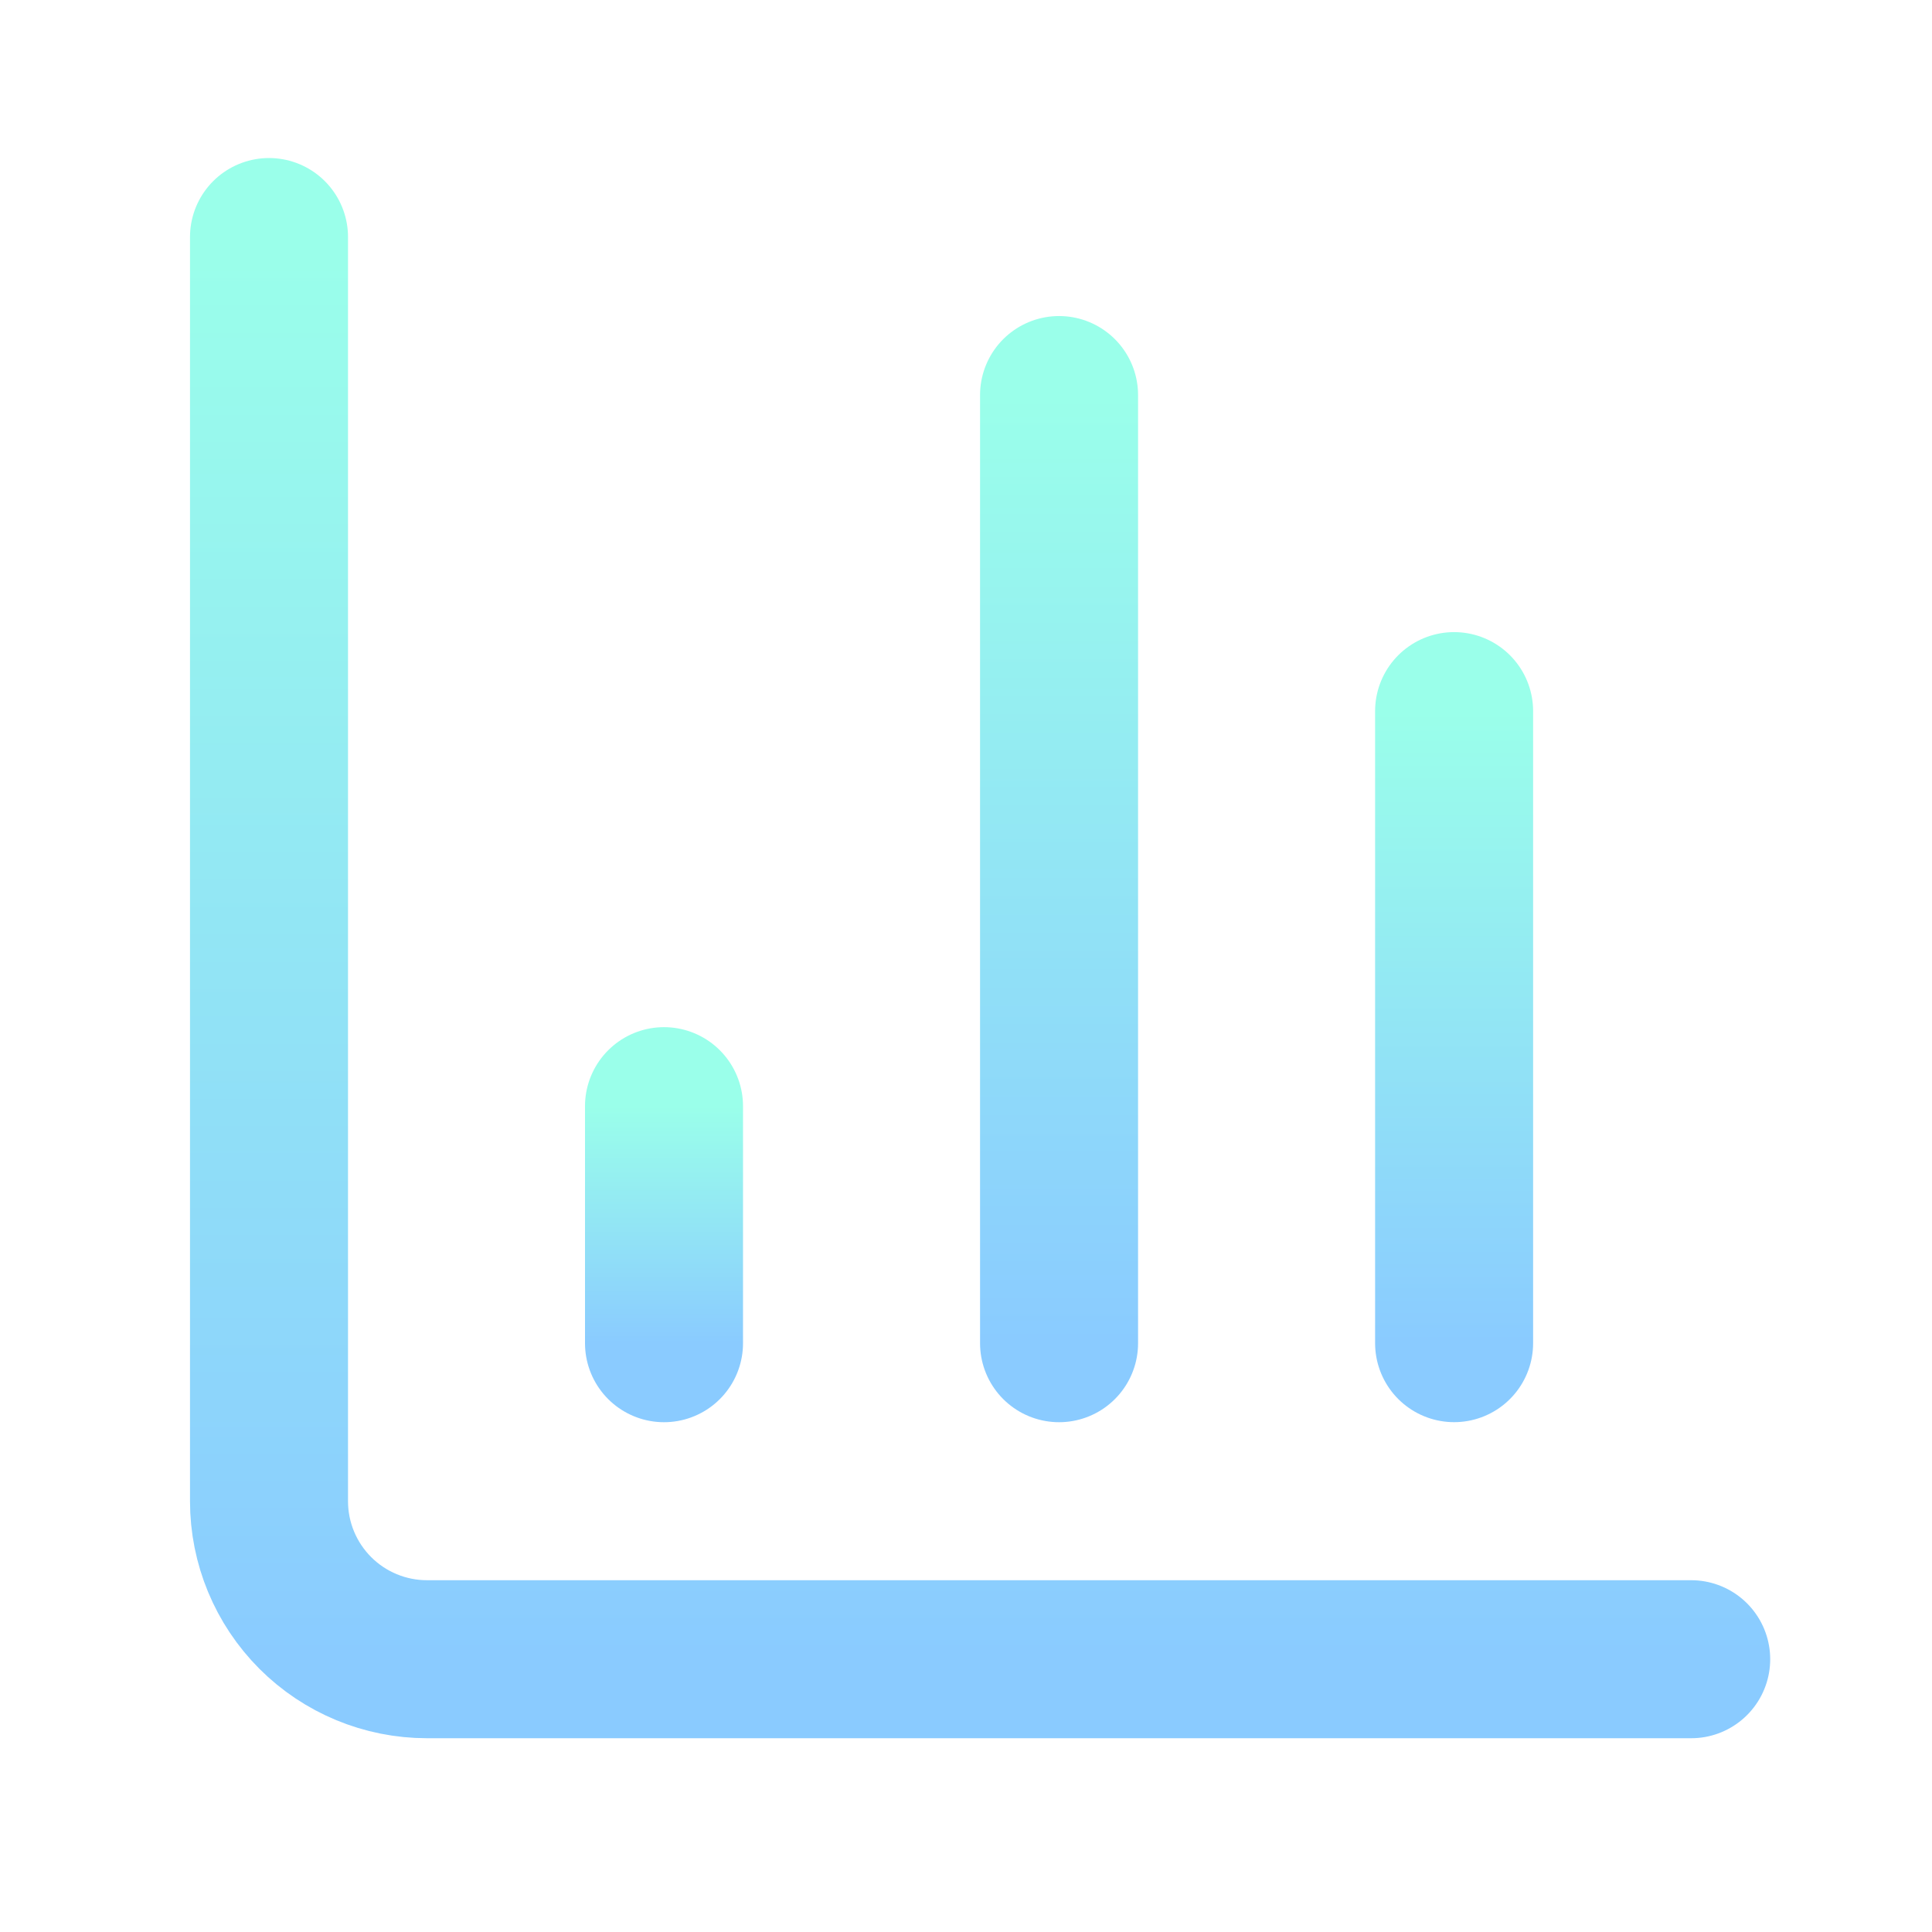
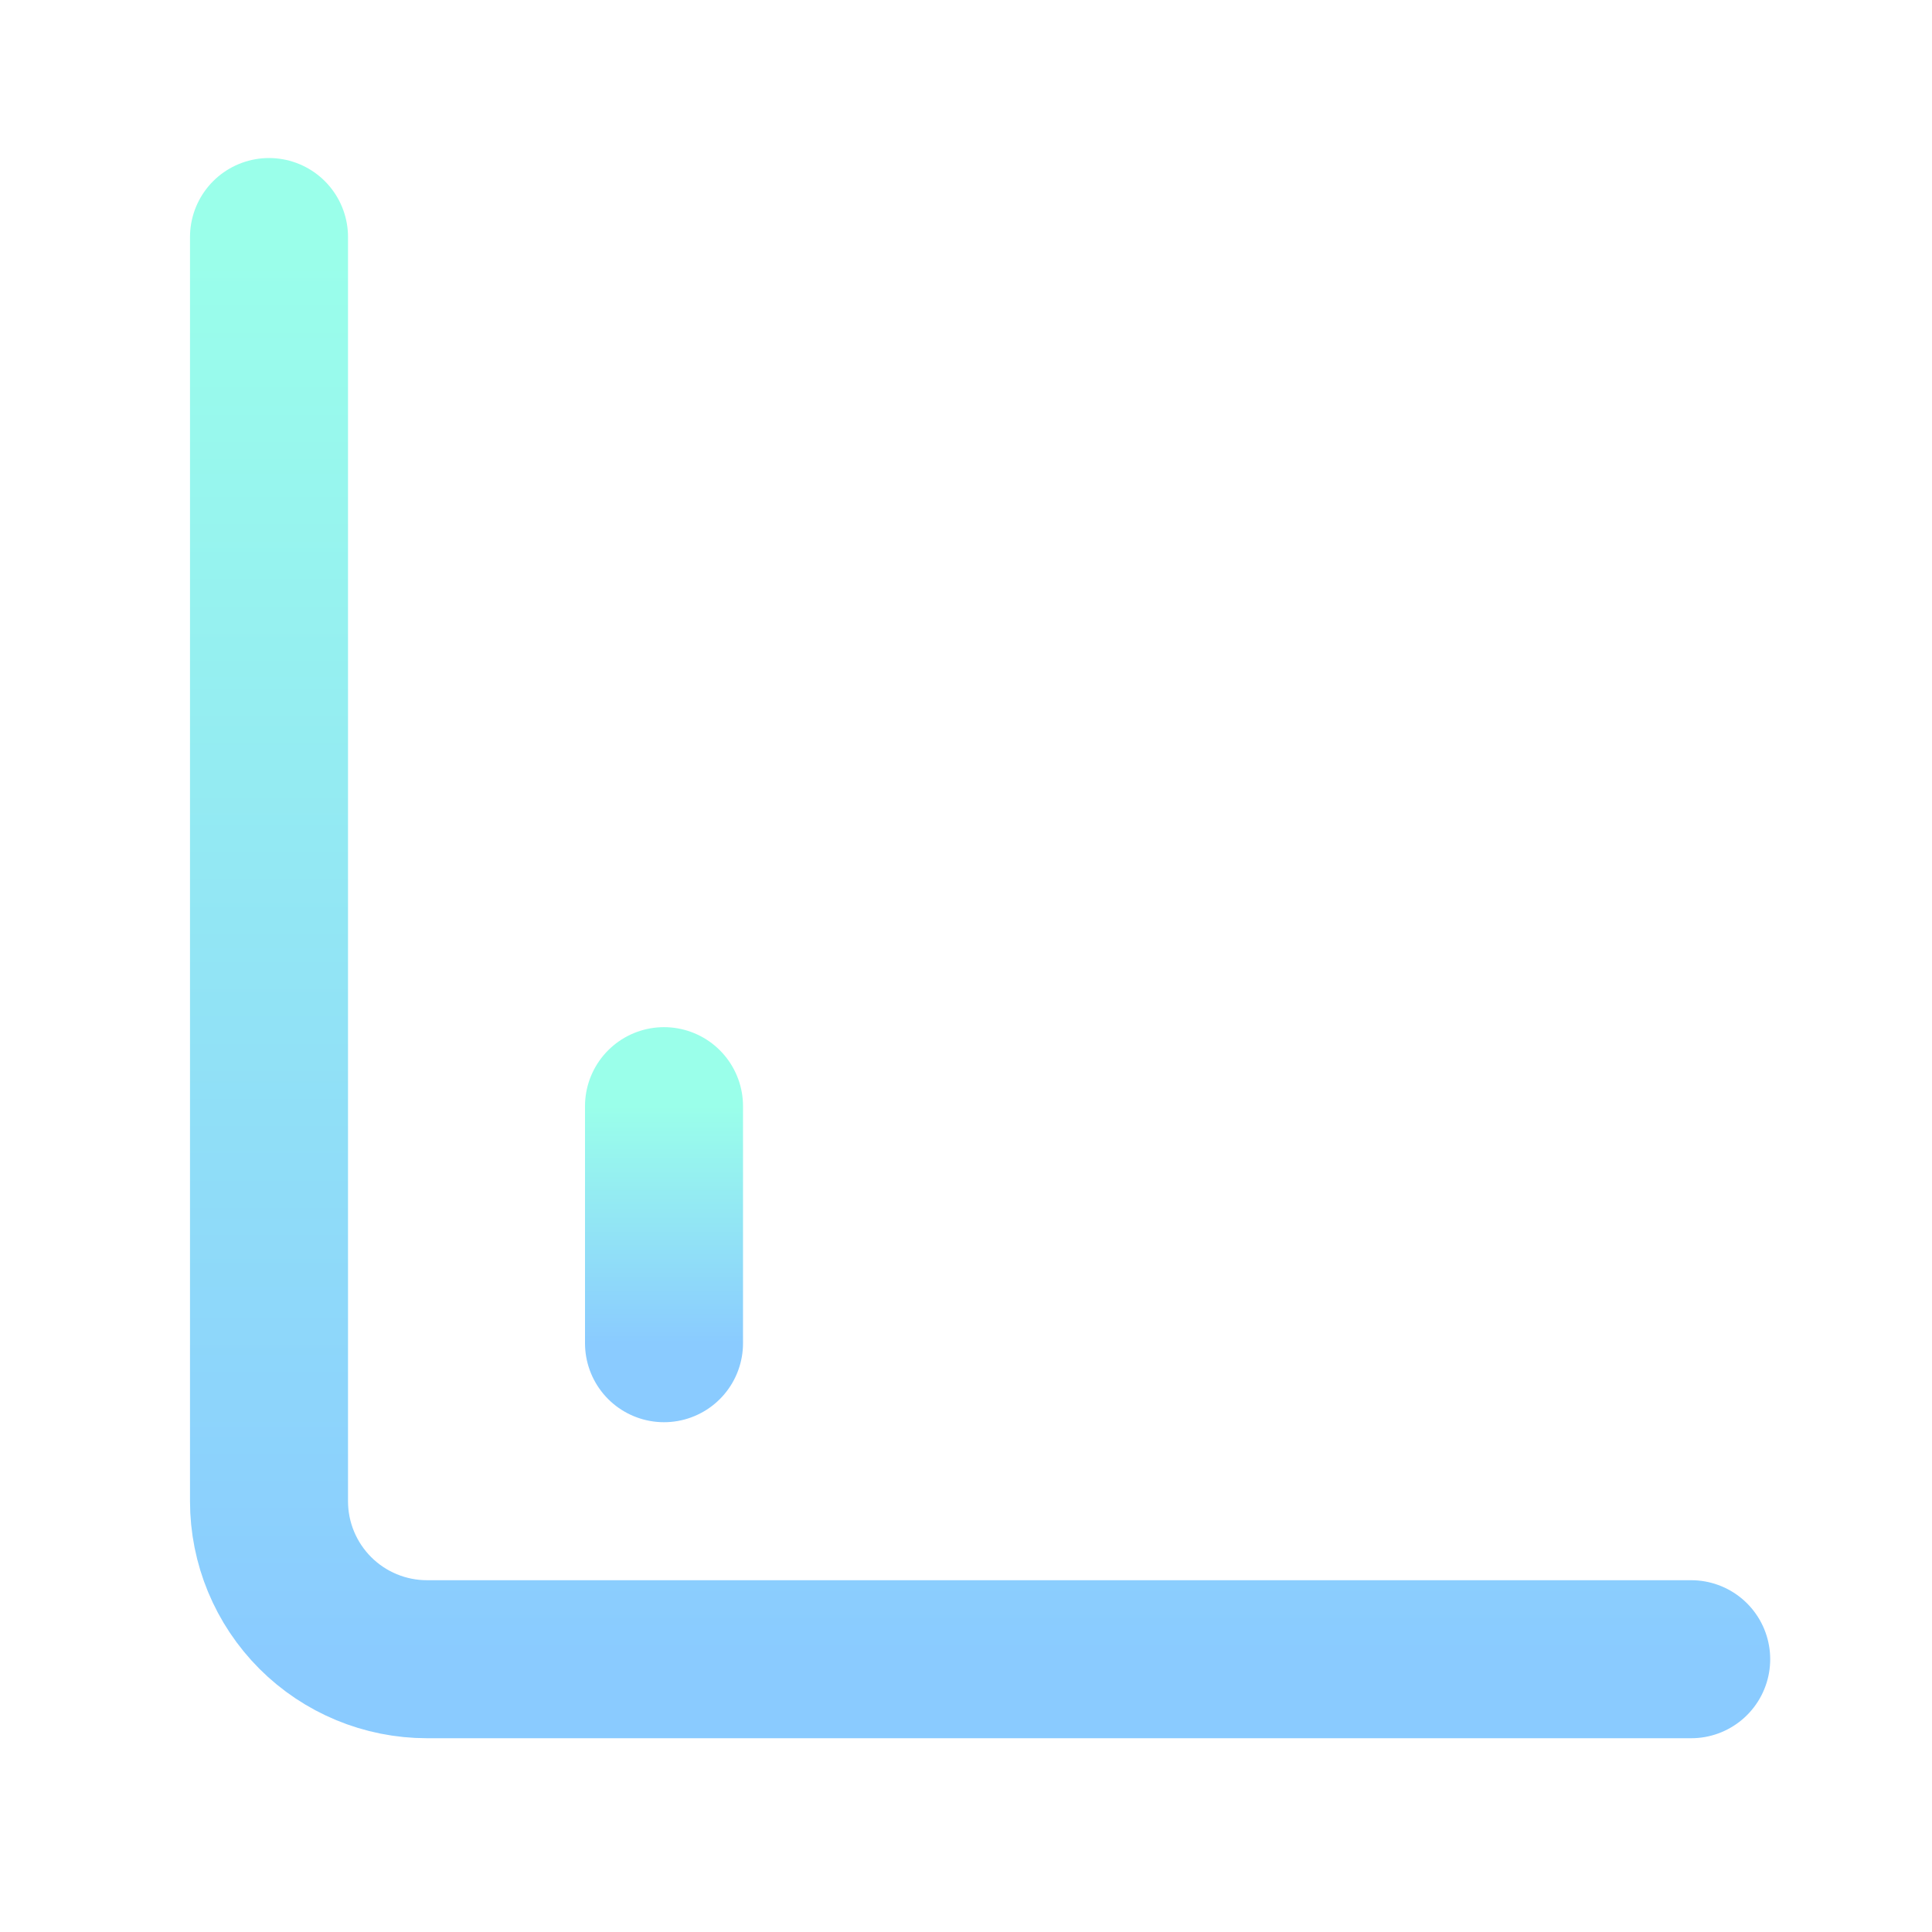
<svg xmlns="http://www.w3.org/2000/svg" width="42" height="42" viewBox="0 0 42 42" fill="none">
  <g filter="url(#filter0_n_636_11553)">
    <path d="M5.848 5.153V32.635C5.848 33.546 6.21 34.419 6.854 35.064C7.498 35.708 8.372 36.07 9.283 36.07H36.765" stroke="url(#paint0_linear_636_11553)" stroke-width="3.435" stroke-linecap="round" stroke-linejoin="round" />
-     <path d="M31.611 29.199V15.459" stroke="url(#paint1_linear_636_11553)" stroke-width="3.435" stroke-linecap="round" stroke-linejoin="round" />
-     <path d="M23.023 29.2V8.588" stroke="url(#paint2_linear_636_11553)" stroke-width="3.435" stroke-linecap="round" stroke-linejoin="round" />
    <path d="M14.435 29.2V24.047" stroke="url(#paint3_linear_636_11553)" stroke-width="3.435" stroke-linecap="round" stroke-linejoin="round" />
  </g>
  <defs>
    <filter id="filter0_n_636_11553" x="0.695" y="0" width="41.223" height="41.223" filterUnits="userSpaceOnUse" color-interpolation-filters="sRGB">
      <feFlood flood-opacity="0" result="BackgroundImageFix" />
      <feBlend mode="normal" in="SourceGraphic" in2="BackgroundImageFix" result="shape" />
      <feTurbulence type="fractalNoise" baseFrequency="1.164 1.164" stitchTiles="stitch" numOctaves="3" result="noise" seed="7074" />
      <feColorMatrix in="noise" type="luminanceToAlpha" result="alphaNoise" />
      <feComponentTransfer in="alphaNoise" result="coloredNoise1">
        <feFuncA type="discrete" tableValues="1 1 1 1 1 1 1 1 1 1 1 1 1 1 1 1 1 1 1 1 1 1 1 1 1 1 1 1 1 1 1 1 1 1 1 1 1 1 1 1 1 1 1 1 1 1 1 1 1 1 1 0 0 0 0 0 0 0 0 0 0 0 0 0 0 0 0 0 0 0 0 0 0 0 0 0 0 0 0 0 0 0 0 0 0 0 0 0 0 0 0 0 0 0 0 0 0 0 0 0 " />
      </feComponentTransfer>
      <feComposite operator="in" in2="shape" in="coloredNoise1" result="noise1Clipped" />
      <feFlood flood-color="rgba(9, 81, 18, 0.25)" result="color1Flood" />
      <feComposite operator="in" in2="noise1Clipped" in="color1Flood" result="color1" />
      <feMerge result="effect1_noise_636_11553">
        <feMergeNode in="shape" />
        <feMergeNode in="color1" />
      </feMerge>
    </filter>
    <linearGradient id="paint0_linear_636_11553" x1="21.306" y1="5.153" x2="21.306" y2="36.07" gradientUnits="userSpaceOnUse">
      <stop stop-color="#9AFFEA" />
      <stop offset="1" stop-color="#8ACBFF" />
    </linearGradient>
    <linearGradient id="paint1_linear_636_11553" x1="32.111" y1="15.459" x2="32.111" y2="29.199" gradientUnits="userSpaceOnUse">
      <stop stop-color="#9AFFEA" />
      <stop offset="1" stop-color="#8ACBFF" />
    </linearGradient>
    <linearGradient id="paint2_linear_636_11553" x1="23.523" y1="8.588" x2="23.523" y2="29.2" gradientUnits="userSpaceOnUse">
      <stop stop-color="#9AFFEA" />
      <stop offset="1" stop-color="#8ACBFF" />
    </linearGradient>
    <linearGradient id="paint3_linear_636_11553" x1="14.935" y1="24.047" x2="14.935" y2="29.2" gradientUnits="userSpaceOnUse">
      <stop stop-color="#9AFFEA" />
      <stop offset="1" stop-color="#8ACBFF" />
    </linearGradient>
  </defs>
</svg>